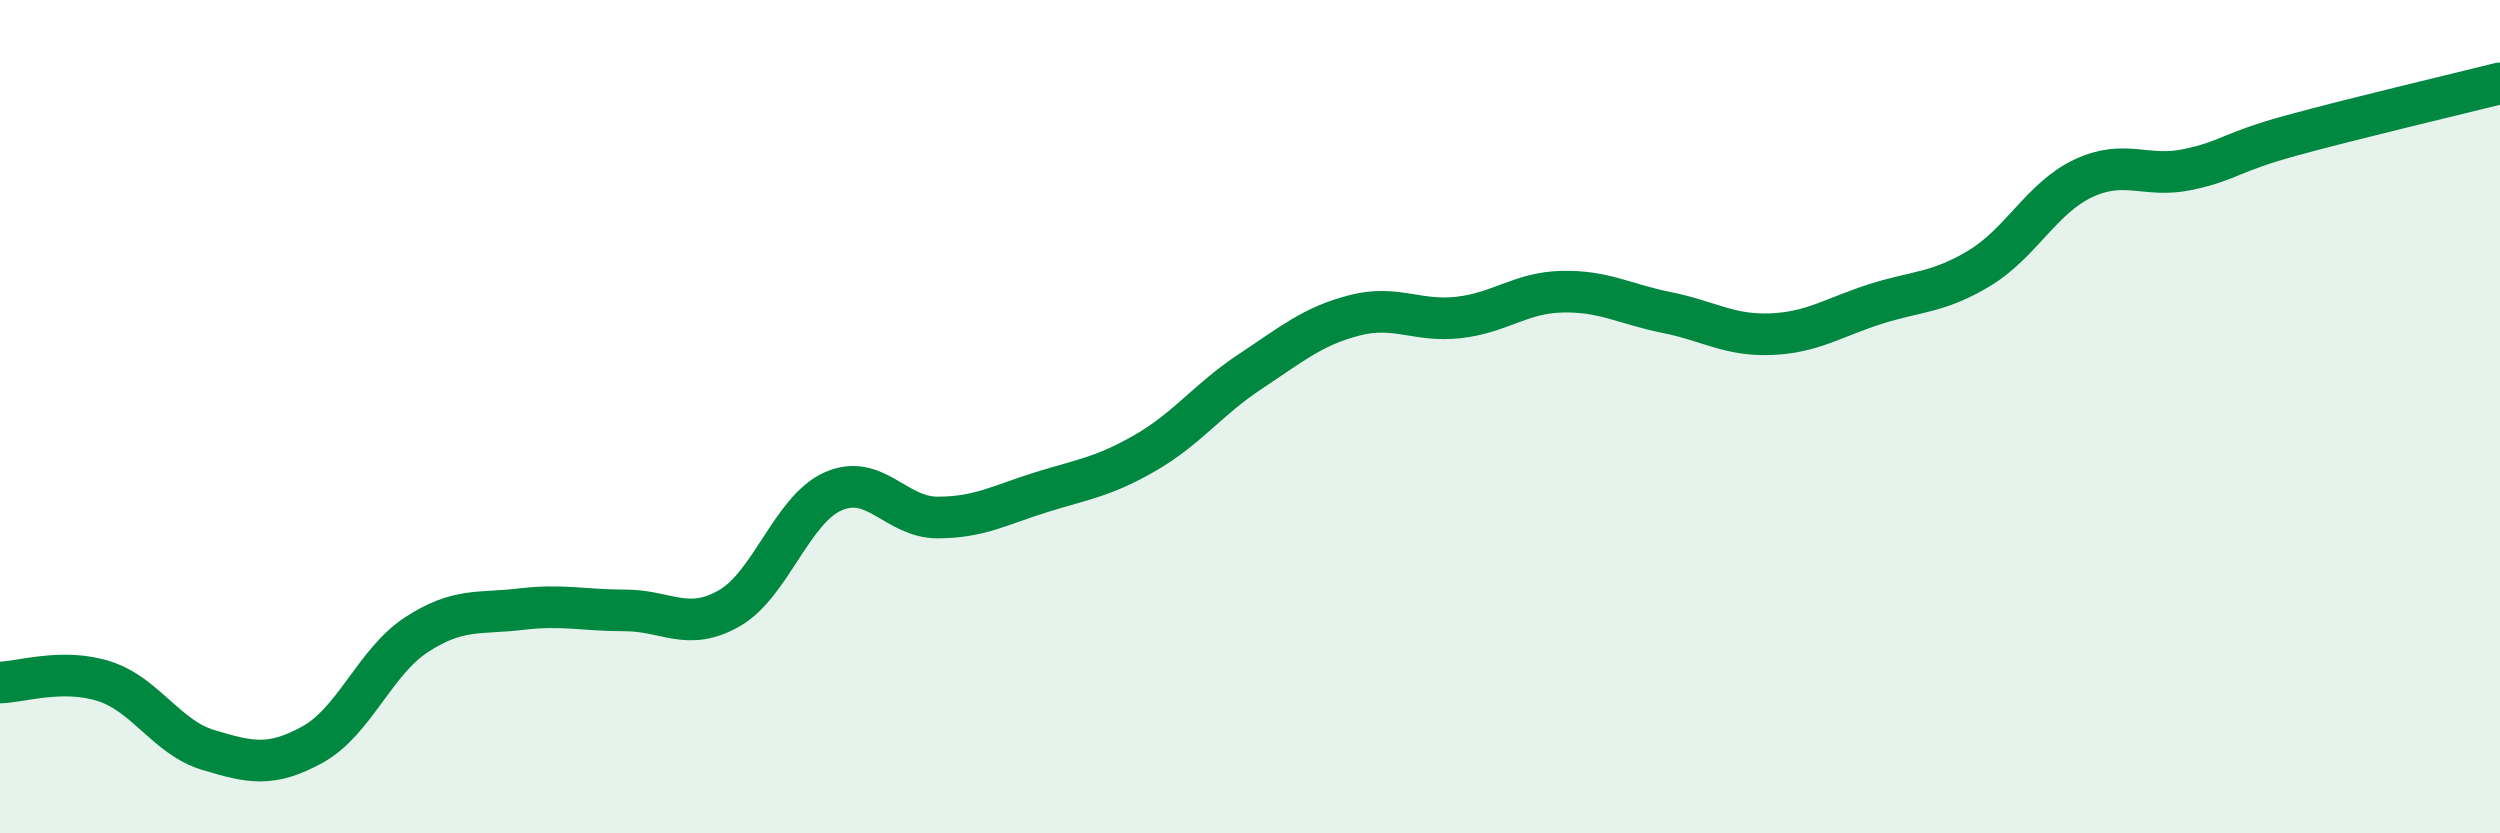
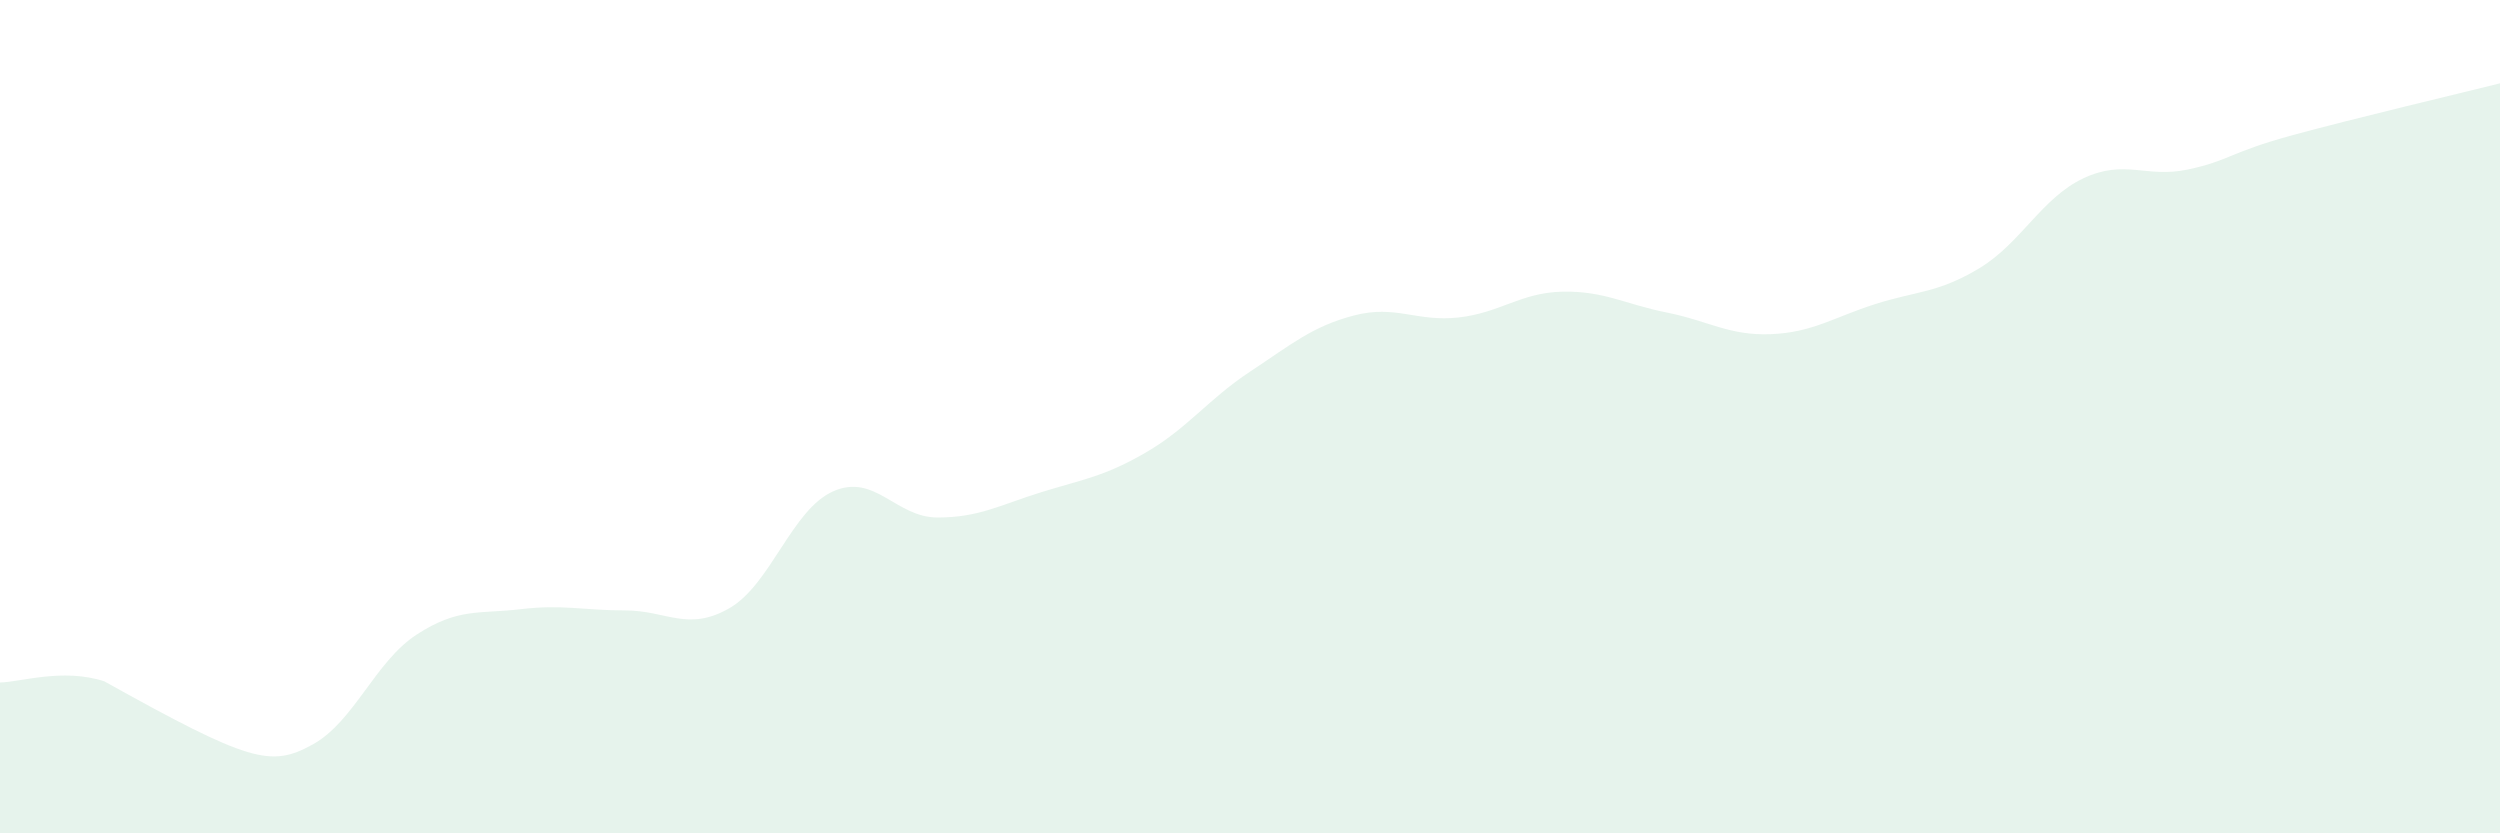
<svg xmlns="http://www.w3.org/2000/svg" width="60" height="20" viewBox="0 0 60 20">
-   <path d="M 0,16.38 C 0.5,16.37 1.5,16.03 2.5,16.35 C 3.5,16.67 4,17.7 5,18 C 6,18.3 6.5,18.42 7.5,17.87 C 8.5,17.32 9,15.88 10,15.23 C 11,14.58 11.5,14.74 12.5,14.62 C 13.5,14.5 14,14.65 15,14.65 C 16,14.65 16.5,15.17 17.5,14.6 C 18.5,14.03 19,12.23 20,11.79 C 21,11.35 21.5,12.42 22.5,12.42 C 23.5,12.42 24,12.12 25,11.81 C 26,11.5 26.5,11.44 27.5,10.86 C 28.5,10.28 29,9.58 30,8.92 C 31,8.26 31.5,7.83 32.5,7.57 C 33.5,7.31 34,7.73 35,7.62 C 36,7.51 36.5,7.02 37.5,7 C 38.5,6.98 39,7.3 40,7.5 C 41,7.7 41.5,8.06 42.5,8.02 C 43.5,7.98 44,7.62 45,7.3 C 46,6.98 46.5,7.04 47.5,6.44 C 48.5,5.84 49,4.75 50,4.28 C 51,3.81 51.5,4.28 52.5,4.07 C 53.5,3.86 53.5,3.66 55,3.25 C 56.5,2.84 59,2.25 60,2L60 20L0 20Z" fill="#008740" opacity="0.1" stroke-linecap="round" stroke-linejoin="round" />
-   <path d="M 0,16.38 C 0.5,16.37 1.5,16.03 2.5,16.35 C 3.5,16.67 4,17.7 5,18 C 6,18.3 6.5,18.42 7.5,17.87 C 8.5,17.32 9,15.88 10,15.23 C 11,14.58 11.5,14.74 12.5,14.62 C 13.5,14.5 14,14.65 15,14.65 C 16,14.65 16.5,15.17 17.5,14.6 C 18.5,14.03 19,12.23 20,11.79 C 21,11.35 21.5,12.42 22.5,12.42 C 23.5,12.42 24,12.12 25,11.81 C 26,11.5 26.5,11.44 27.5,10.86 C 28.5,10.28 29,9.58 30,8.92 C 31,8.26 31.5,7.83 32.5,7.57 C 33.5,7.31 34,7.73 35,7.62 C 36,7.51 36.5,7.02 37.5,7 C 38.5,6.98 39,7.3 40,7.5 C 41,7.7 41.5,8.06 42.5,8.02 C 43.5,7.98 44,7.62 45,7.3 C 46,6.98 46.5,7.04 47.5,6.44 C 48.5,5.84 49,4.75 50,4.28 C 51,3.81 51.5,4.28 52.5,4.07 C 53.5,3.86 53.5,3.66 55,3.25 C 56.5,2.84 59,2.25 60,2" stroke="#008740" stroke-width="1" fill="none" stroke-linecap="round" stroke-linejoin="round" />
+   <path d="M 0,16.38 C 0.5,16.37 1.5,16.03 2.5,16.35 C 6,18.3 6.5,18.42 7.5,17.87 C 8.5,17.32 9,15.88 10,15.23 C 11,14.58 11.5,14.74 12.5,14.62 C 13.5,14.5 14,14.65 15,14.65 C 16,14.65 16.5,15.17 17.5,14.6 C 18.5,14.03 19,12.23 20,11.79 C 21,11.35 21.5,12.42 22.5,12.42 C 23.5,12.42 24,12.12 25,11.81 C 26,11.5 26.5,11.44 27.5,10.86 C 28.5,10.28 29,9.58 30,8.92 C 31,8.26 31.5,7.83 32.5,7.57 C 33.5,7.31 34,7.73 35,7.62 C 36,7.51 36.5,7.02 37.5,7 C 38.5,6.98 39,7.3 40,7.5 C 41,7.7 41.5,8.06 42.5,8.02 C 43.5,7.98 44,7.62 45,7.3 C 46,6.98 46.5,7.04 47.5,6.44 C 48.5,5.84 49,4.75 50,4.28 C 51,3.81 51.5,4.28 52.5,4.07 C 53.5,3.86 53.5,3.66 55,3.25 C 56.5,2.84 59,2.25 60,2L60 20L0 20Z" fill="#008740" opacity="0.1" stroke-linecap="round" stroke-linejoin="round" />
</svg>